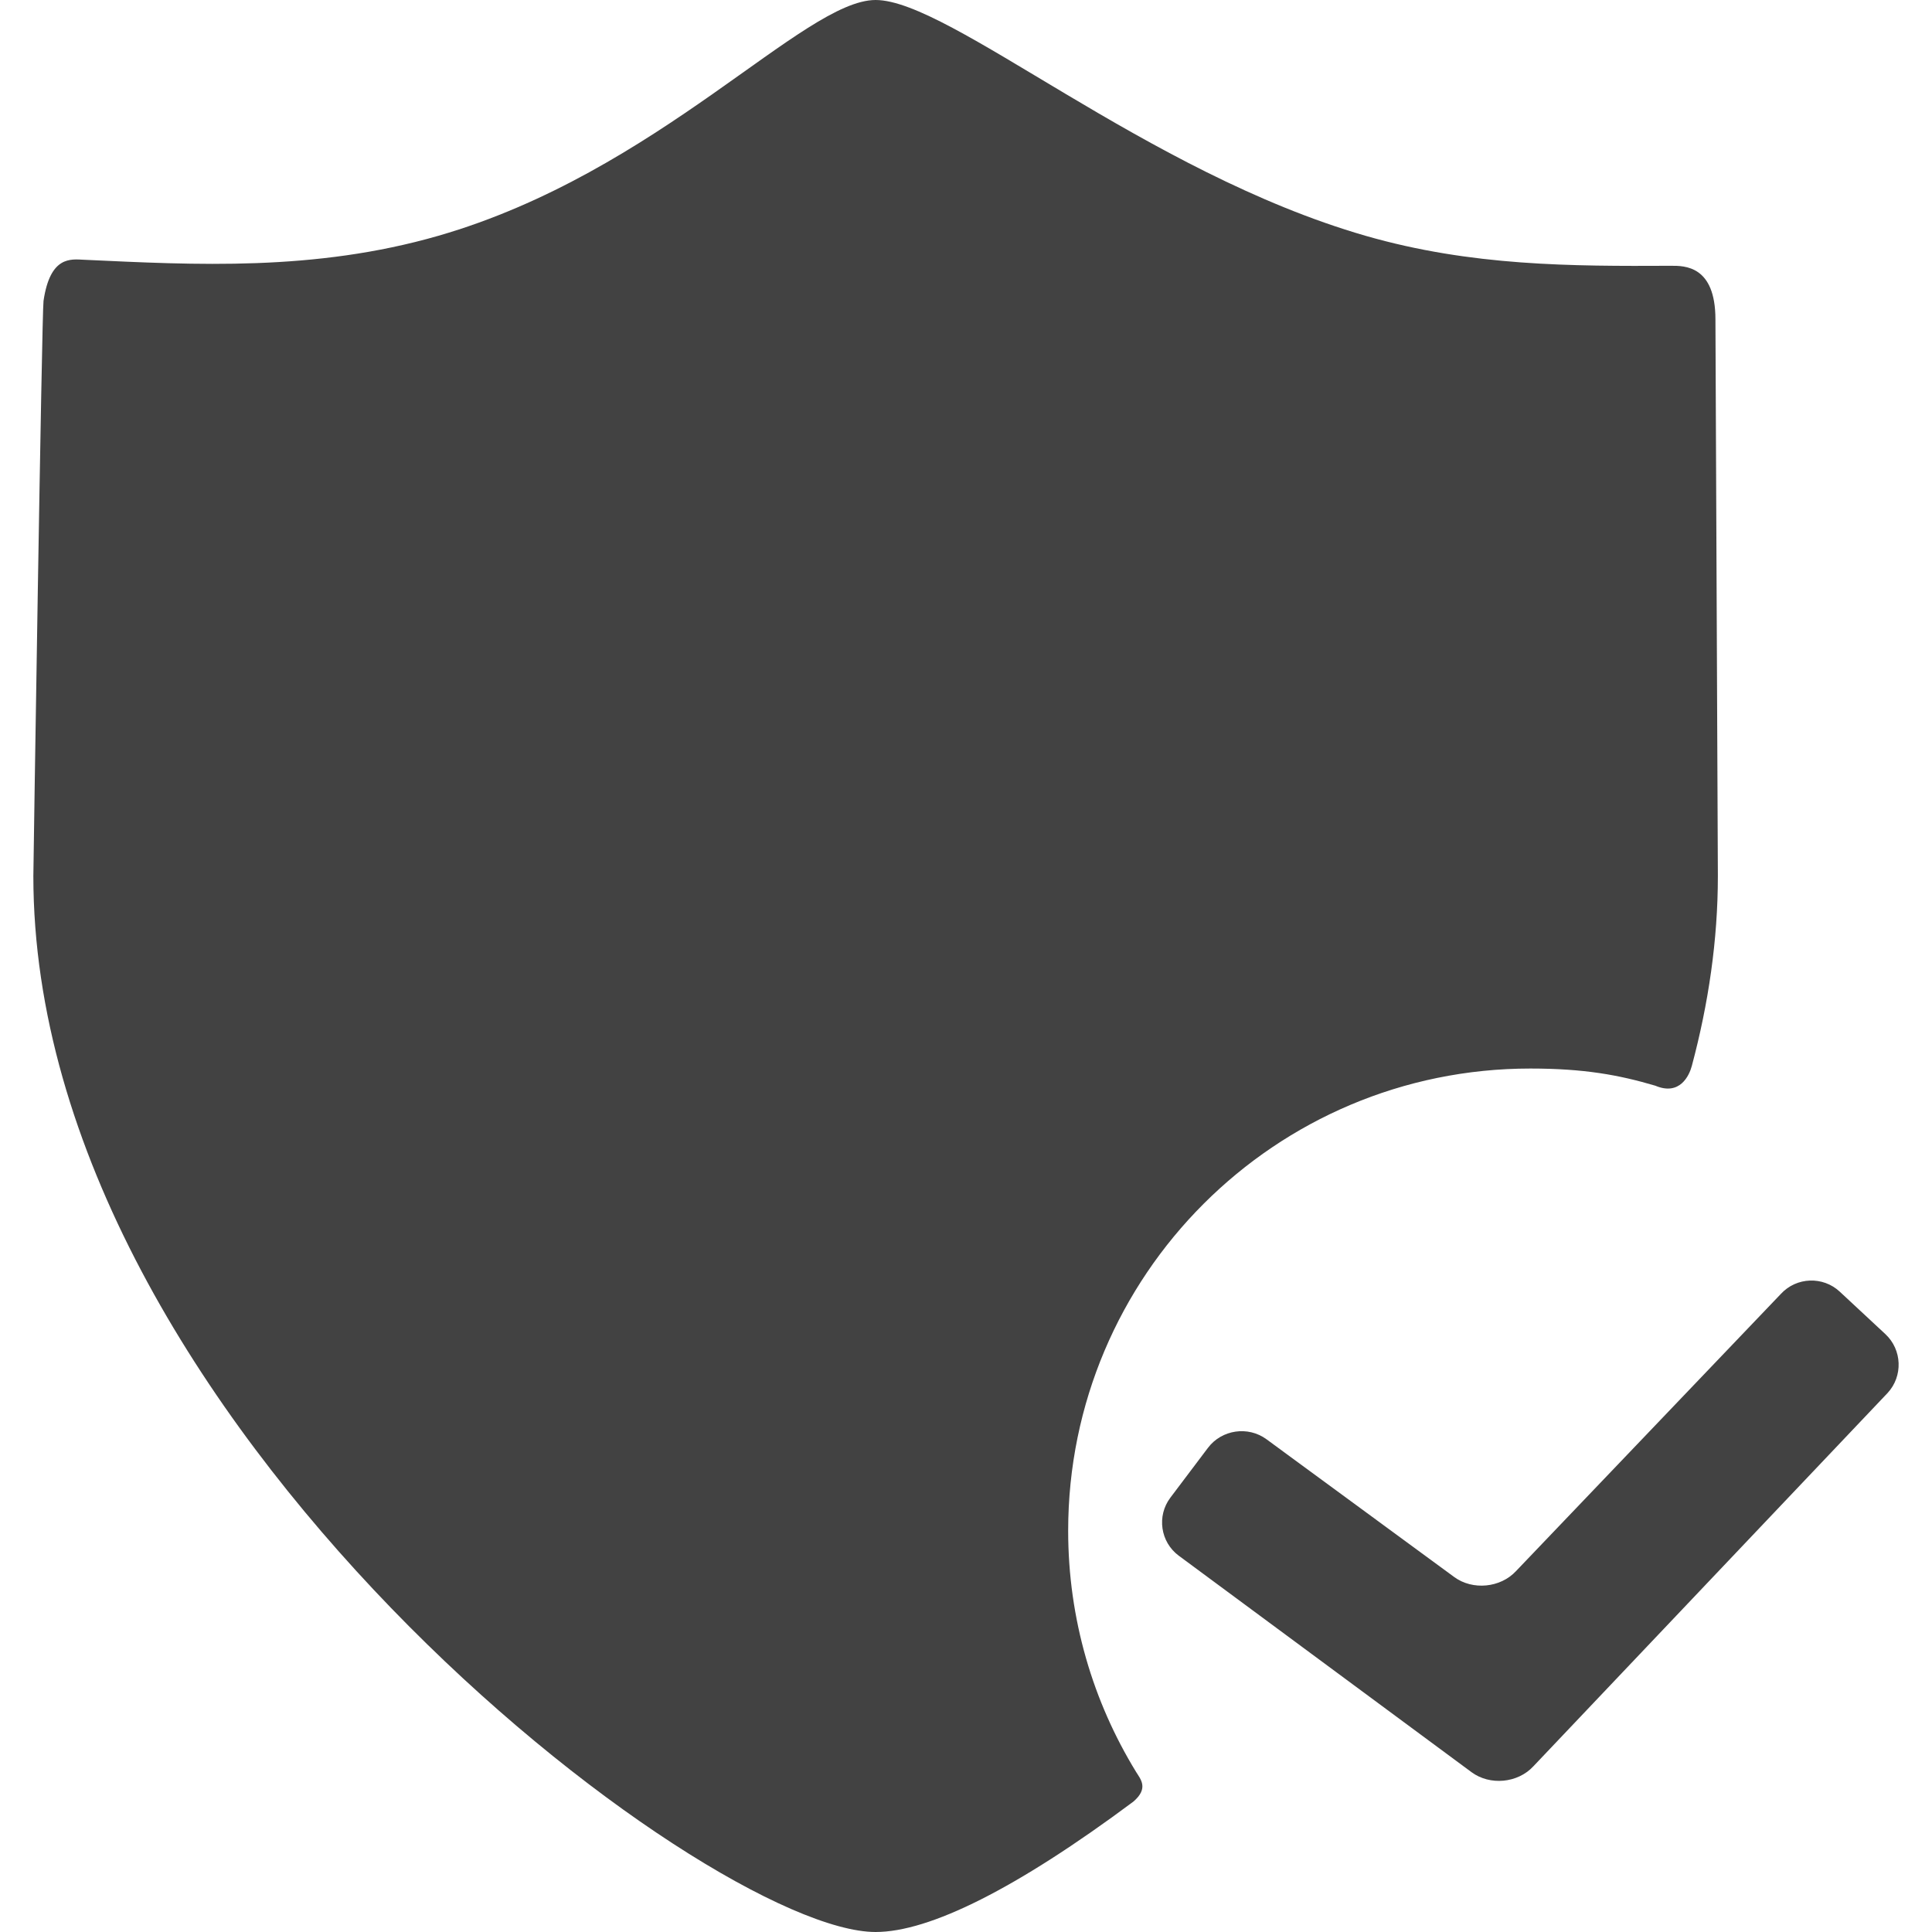
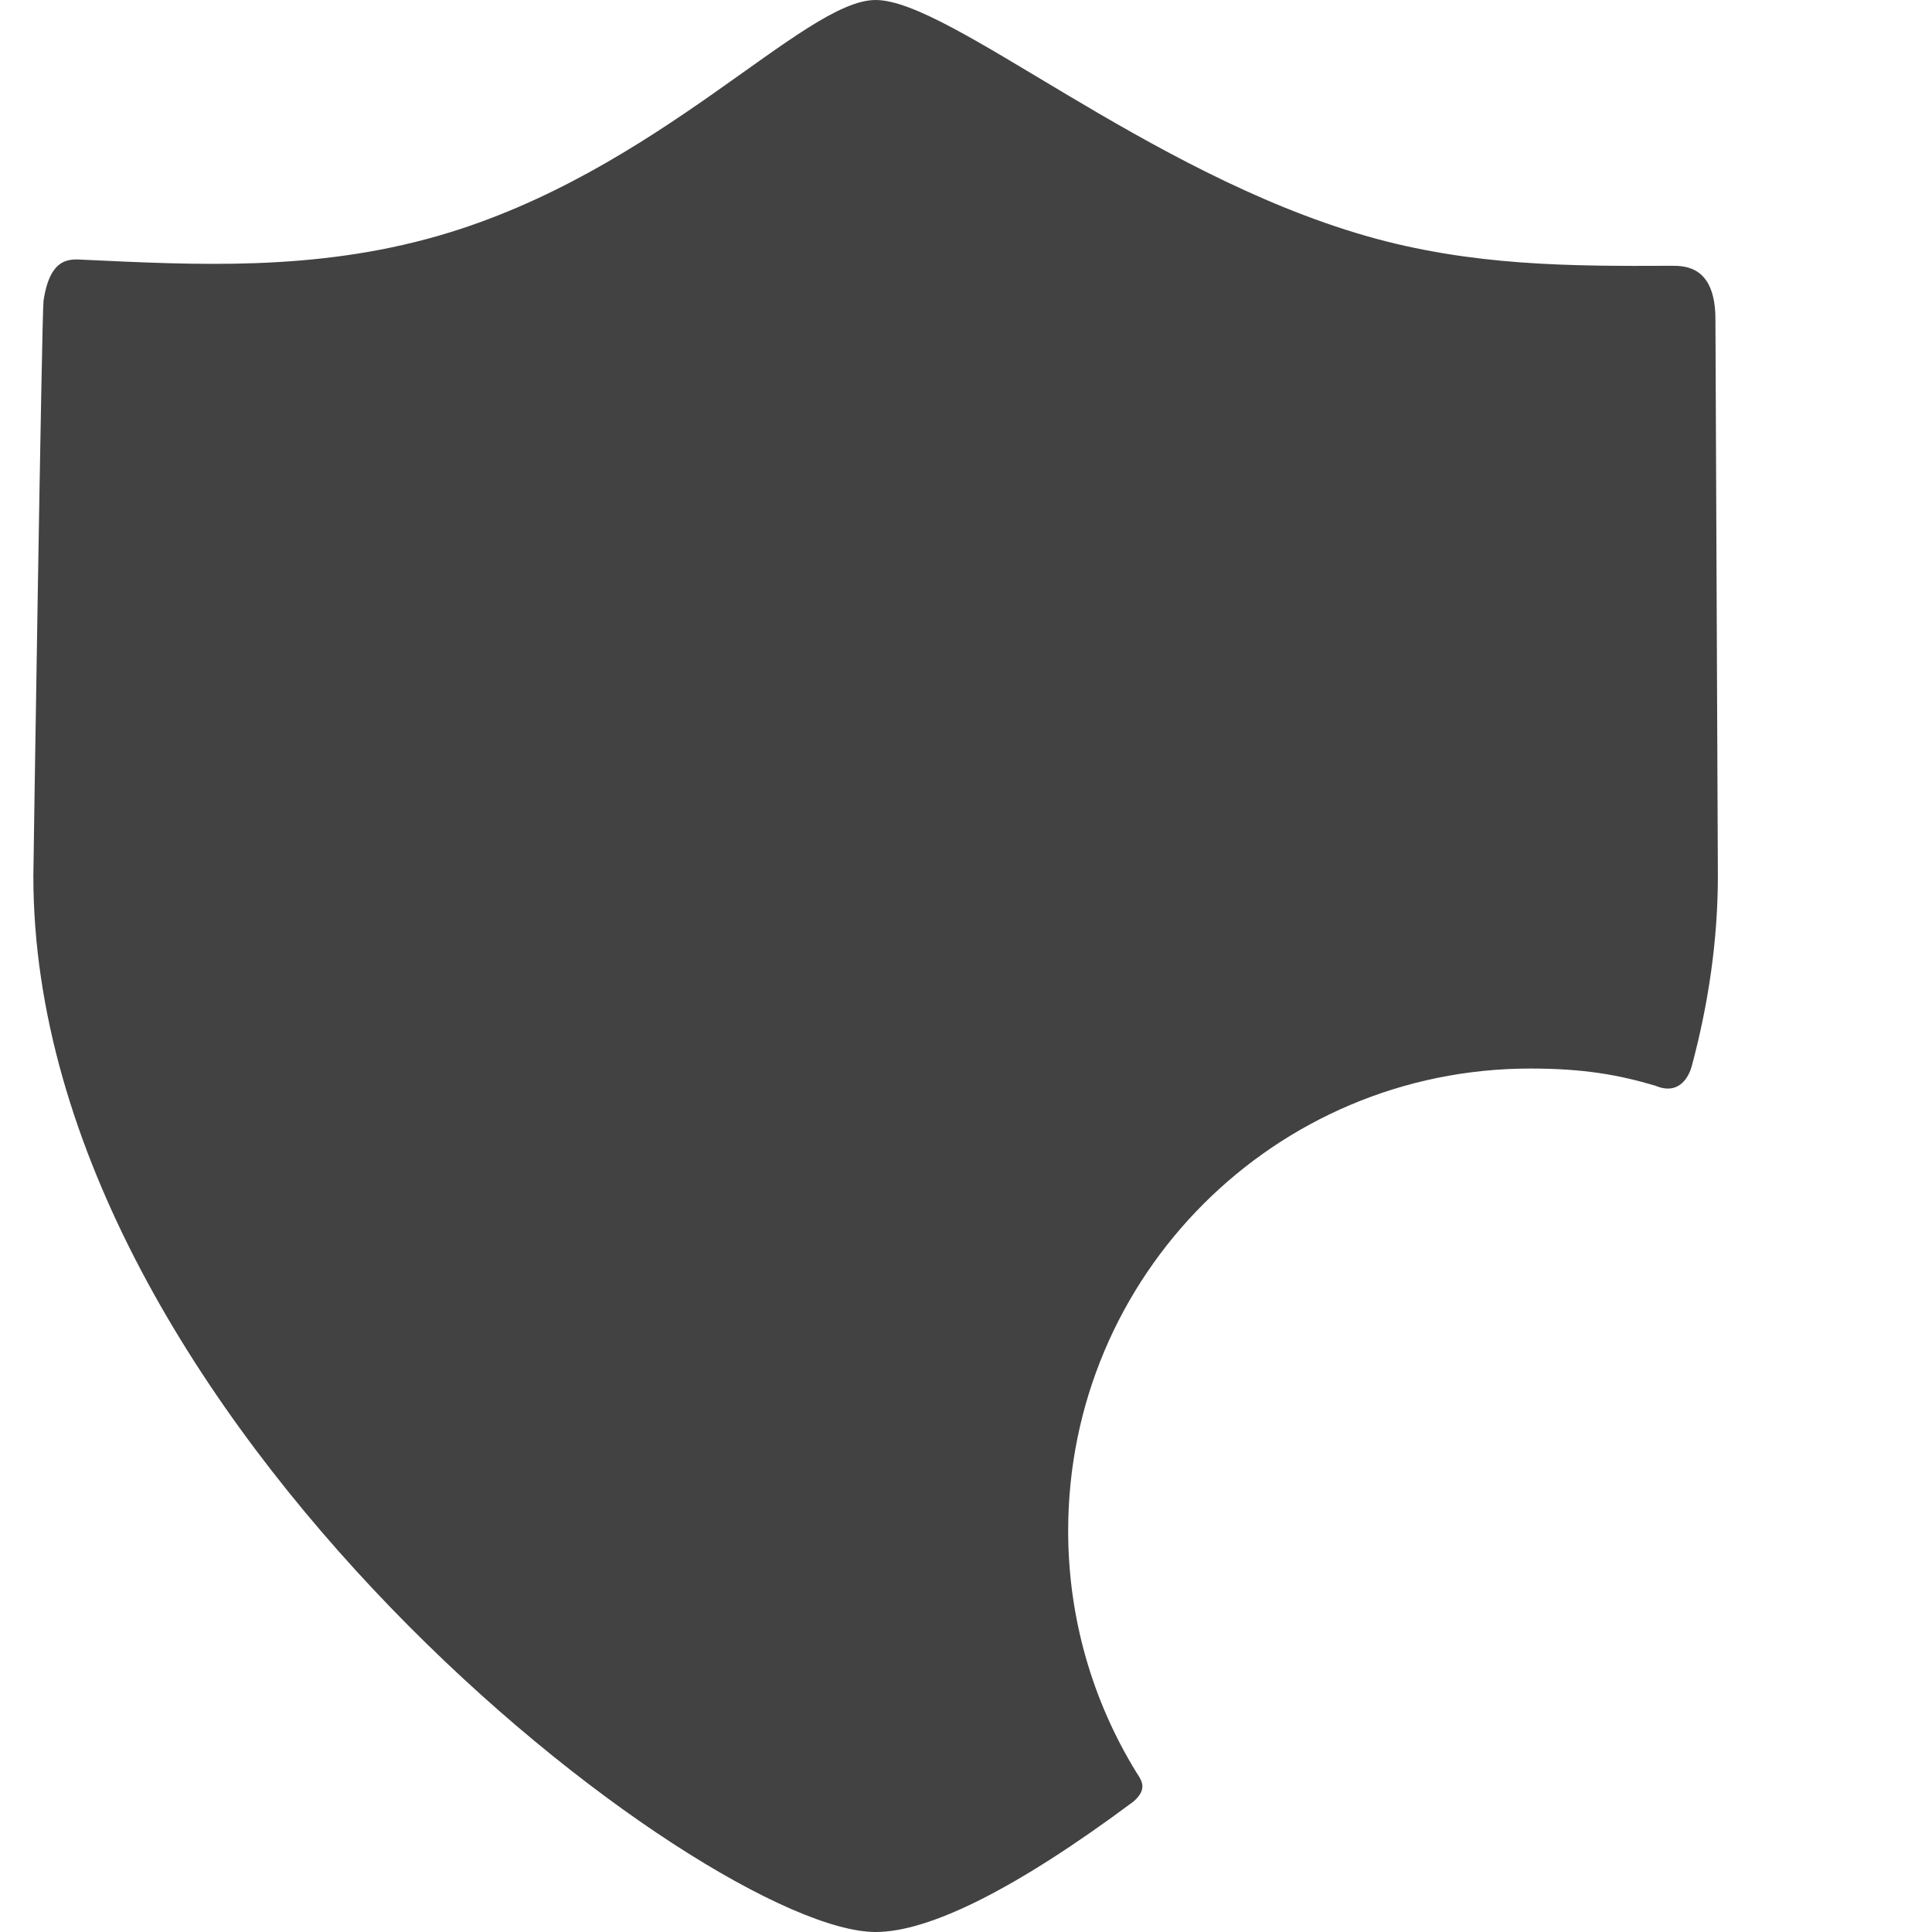
<svg xmlns="http://www.w3.org/2000/svg" width="42" height="42" viewBox="0 0 42 42" fill="none">
  <path d="M23.221 33.277C23.221 27.727 27.719 23.229 33.269 23.229C34.437 23.229 35.193 23.368 35.985 23.602C36.518 23.828 36.722 23.383 36.778 23.175C37.141 21.819 37.345 20.436 37.345 19.043C37.345 18.95 37.292 7.09 37.292 6.943C37.292 5.774 36.622 5.776 36.323 5.778C34.176 5.788 31.988 5.789 29.686 5.126C24.903 3.747 20.651 0 19.035 0C17.469 0 14.312 3.747 9.529 5.126C6.832 5.903 4.246 5.759 1.826 5.647C1.542 5.634 1.09 5.558 0.946 6.543C0.91 6.792 0.725 18.91 0.725 19.043C0.725 30.881 15.371 42 19.035 42C20.207 42 22.096 41.059 24.638 39.166C24.977 38.874 24.796 38.68 24.695 38.516C23.761 36.991 23.221 35.197 23.221 33.277Z" fill="#424242" />
-   <path d="M33.332 38.4C32.993 38.765 32.389 38.821 31.989 38.525L25.626 33.82C25.226 33.524 25.143 32.957 25.442 32.559L26.259 31.476C26.558 31.078 27.131 30.994 27.532 31.288L31.613 34.283C32.014 34.577 32.619 34.519 32.957 34.154L38.717 28.126C39.055 27.761 39.63 27.74 39.994 28.079L40.987 29.003C41.351 29.342 41.373 29.918 41.034 30.283L33.332 38.4Z" fill="#424242" />
</svg>